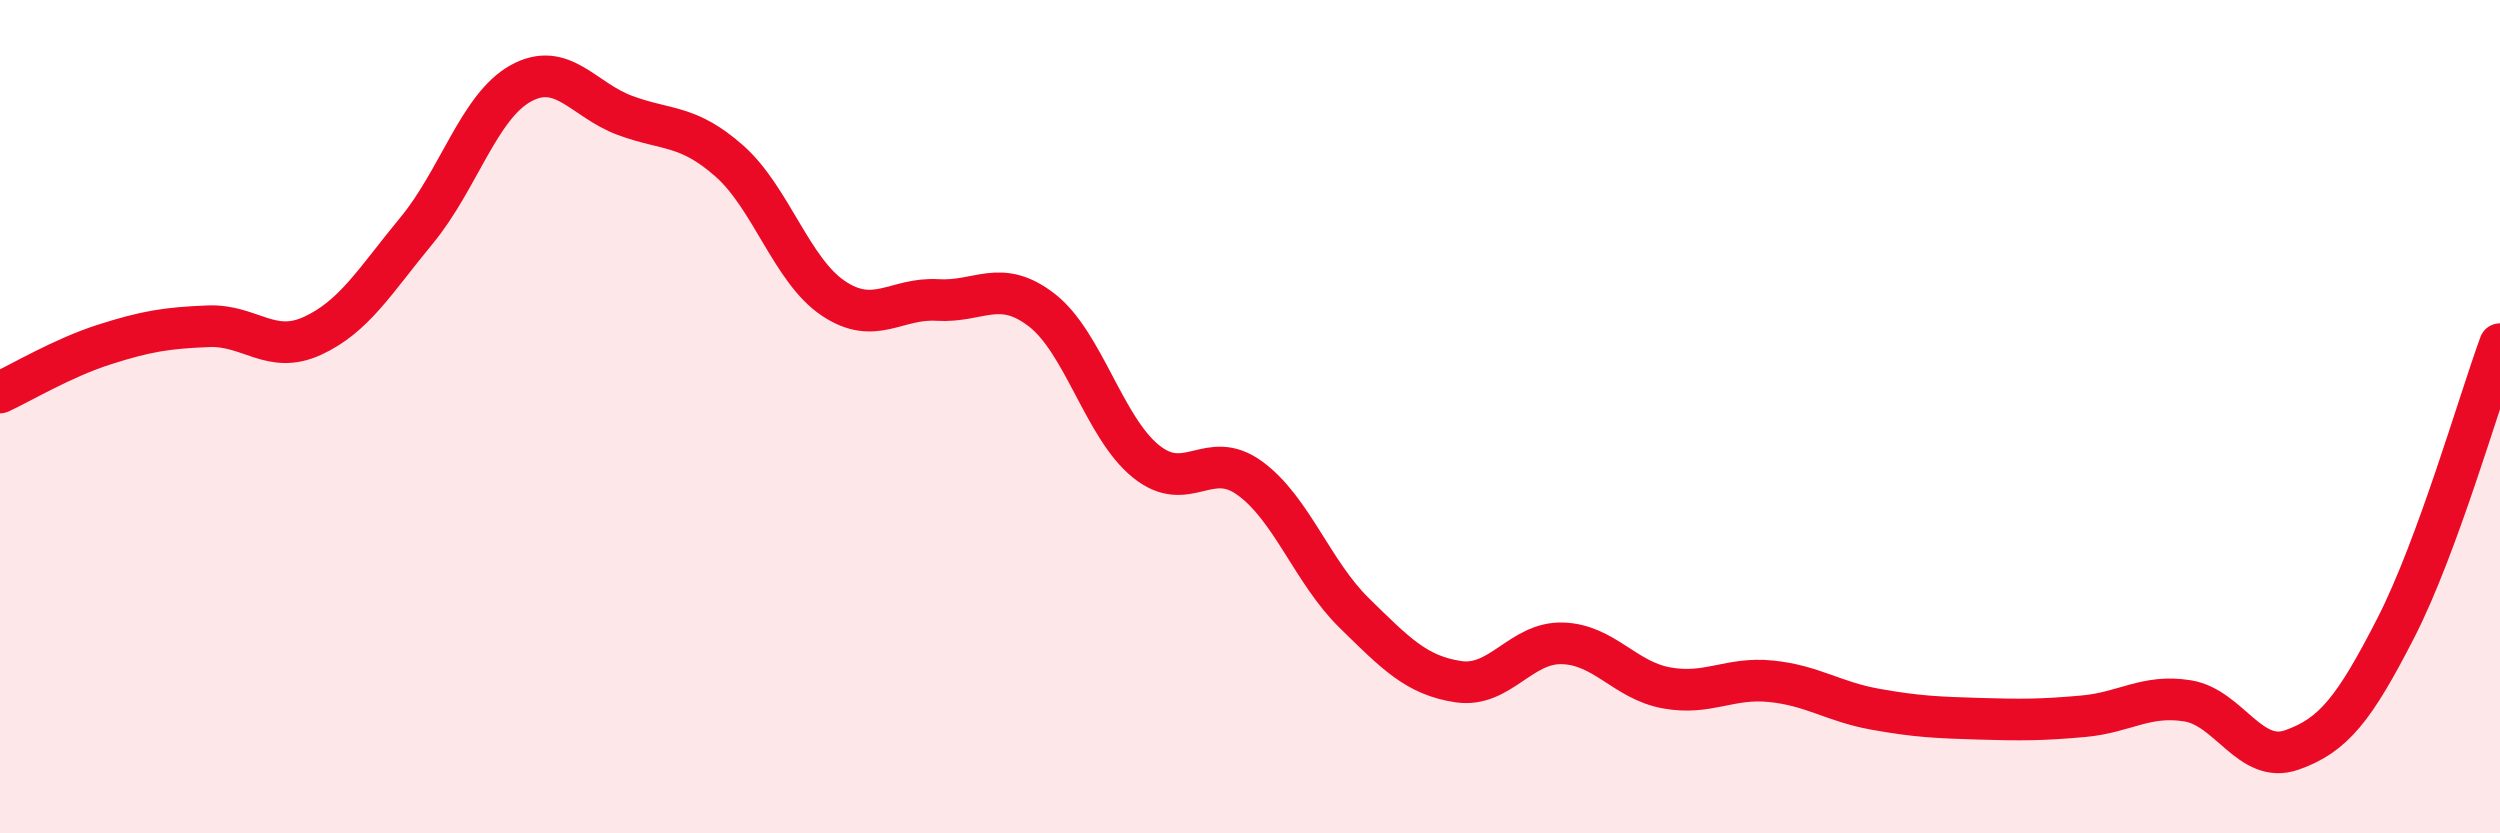
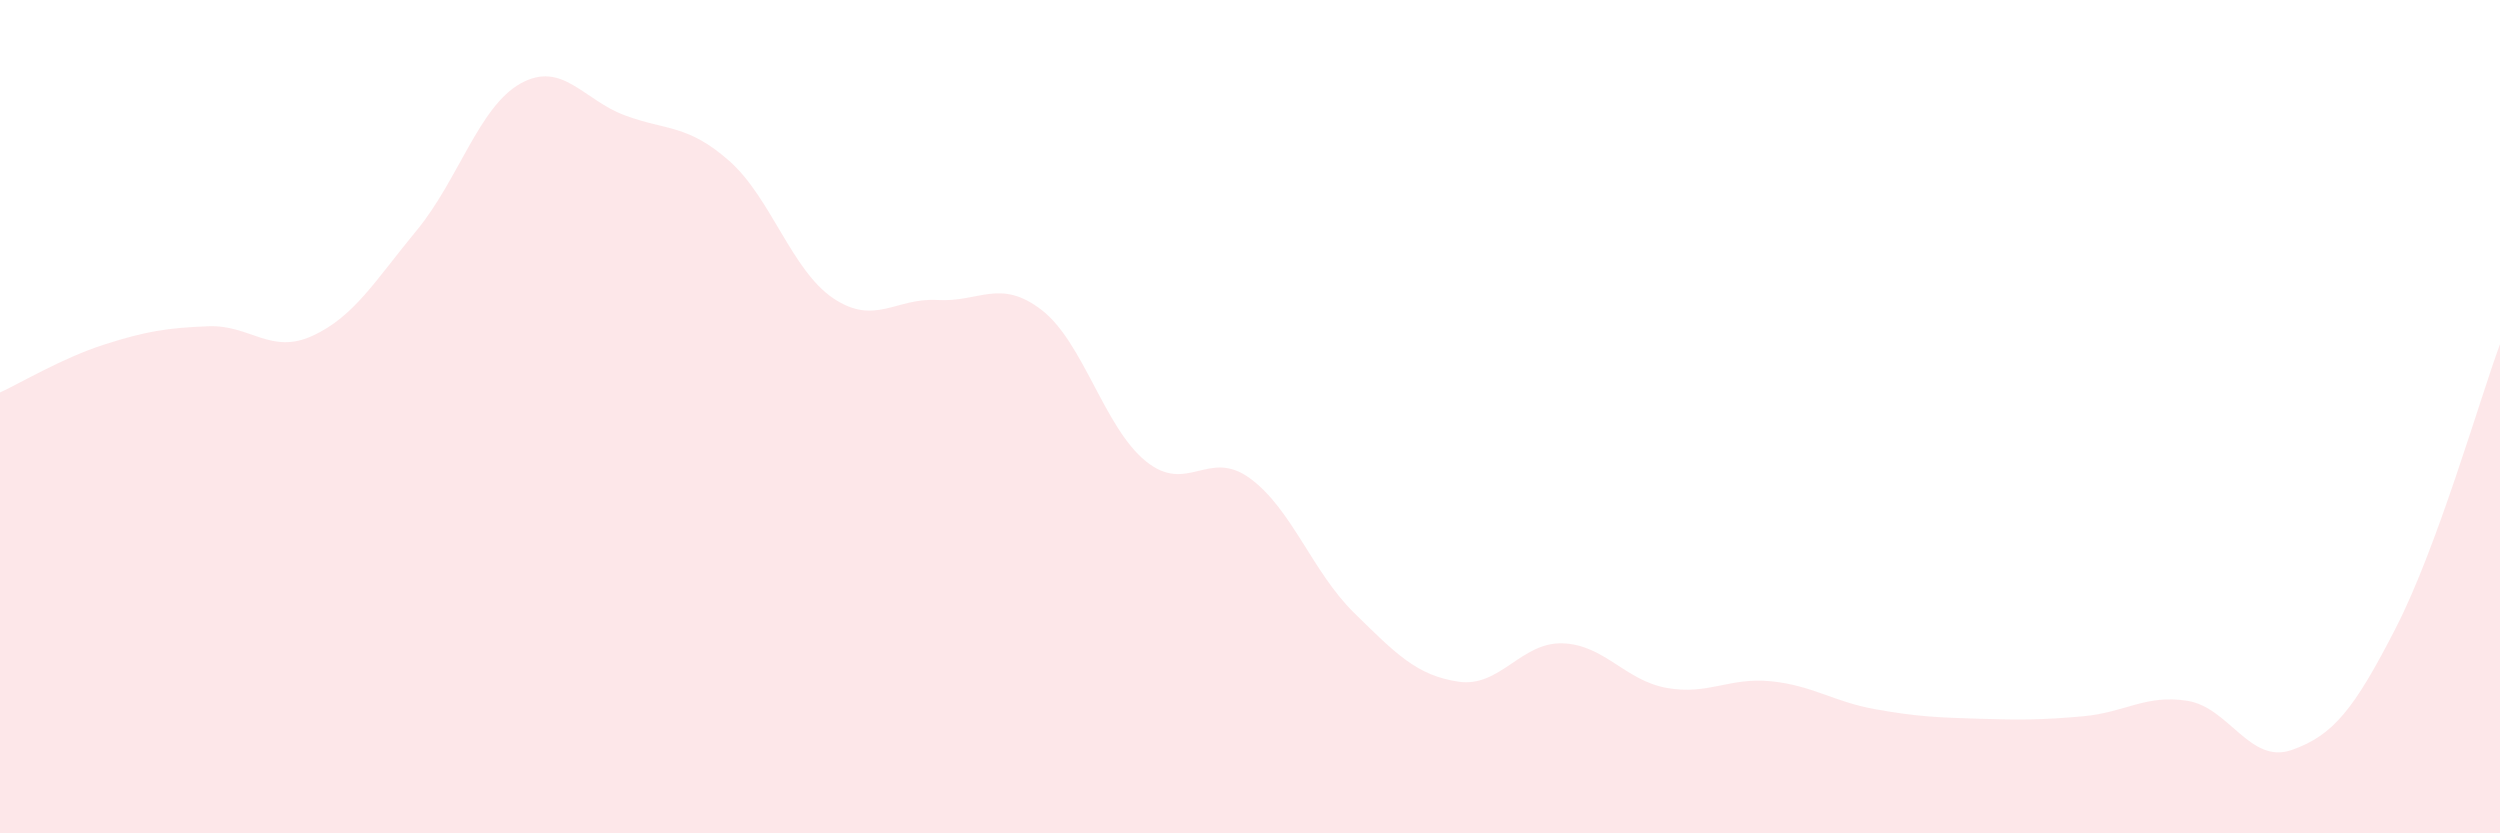
<svg xmlns="http://www.w3.org/2000/svg" width="60" height="20" viewBox="0 0 60 20">
  <path d="M 0,9.42 C 0.5,9.19 1.5,8.59 2.5,8.27 C 3.5,7.95 4,7.87 5,7.83 C 6,7.79 6.5,8.52 7.5,8.06 C 8.5,7.6 9,6.74 10,5.53 C 11,4.32 11.5,2.55 12.5,2 C 13.5,1.45 14,2.4 15,2.77 C 16,3.14 16.5,2.98 17.5,3.86 C 18.5,4.74 19,6.49 20,7.16 C 21,7.83 21.5,7.14 22.5,7.2 C 23.5,7.26 24,6.67 25,7.44 C 26,8.21 26.5,10.26 27.5,11.07 C 28.5,11.88 29,10.75 30,11.48 C 31,12.21 31.5,13.73 32.5,14.71 C 33.5,15.69 34,16.21 35,16.36 C 36,16.51 36.5,15.41 37.5,15.44 C 38.5,15.47 39,16.33 40,16.51 C 41,16.69 41.5,16.25 42.5,16.35 C 43.5,16.45 44,16.84 45,17.02 C 46,17.2 46.5,17.22 47.5,17.25 C 48.5,17.28 49,17.28 50,17.19 C 51,17.1 51.5,16.66 52.5,16.82 C 53.5,16.98 54,18.35 55,18 C 56,17.65 56.5,17.02 57.5,15.07 C 58.5,13.12 59.5,9.62 60,8.26L60 20L0 20Z" fill="#EB0A25" opacity="0.1" stroke-linecap="round" stroke-linejoin="round" />
-   <path d="M 0,9.42 C 0.5,9.19 1.5,8.59 2.5,8.27 C 3.5,7.95 4,7.87 5,7.83 C 6,7.79 6.5,8.52 7.5,8.06 C 8.5,7.6 9,6.74 10,5.53 C 11,4.32 11.5,2.55 12.5,2 C 13.5,1.45 14,2.4 15,2.77 C 16,3.14 16.5,2.98 17.5,3.86 C 18.5,4.74 19,6.49 20,7.16 C 21,7.83 21.5,7.14 22.5,7.2 C 23.5,7.26 24,6.67 25,7.44 C 26,8.21 26.5,10.26 27.5,11.07 C 28.5,11.88 29,10.75 30,11.48 C 31,12.21 31.5,13.73 32.5,14.71 C 33.5,15.69 34,16.21 35,16.36 C 36,16.51 36.5,15.41 37.5,15.44 C 38.5,15.47 39,16.33 40,16.51 C 41,16.69 41.5,16.25 42.5,16.35 C 43.5,16.45 44,16.84 45,17.02 C 46,17.2 46.5,17.22 47.5,17.25 C 48.5,17.28 49,17.28 50,17.19 C 51,17.1 51.5,16.66 52.5,16.82 C 53.5,16.98 54,18.35 55,18 C 56,17.65 56.5,17.02 57.5,15.07 C 58.5,13.12 59.5,9.62 60,8.26" stroke="#EB0A25" stroke-width="1" fill="none" stroke-linecap="round" stroke-linejoin="round" />
</svg>